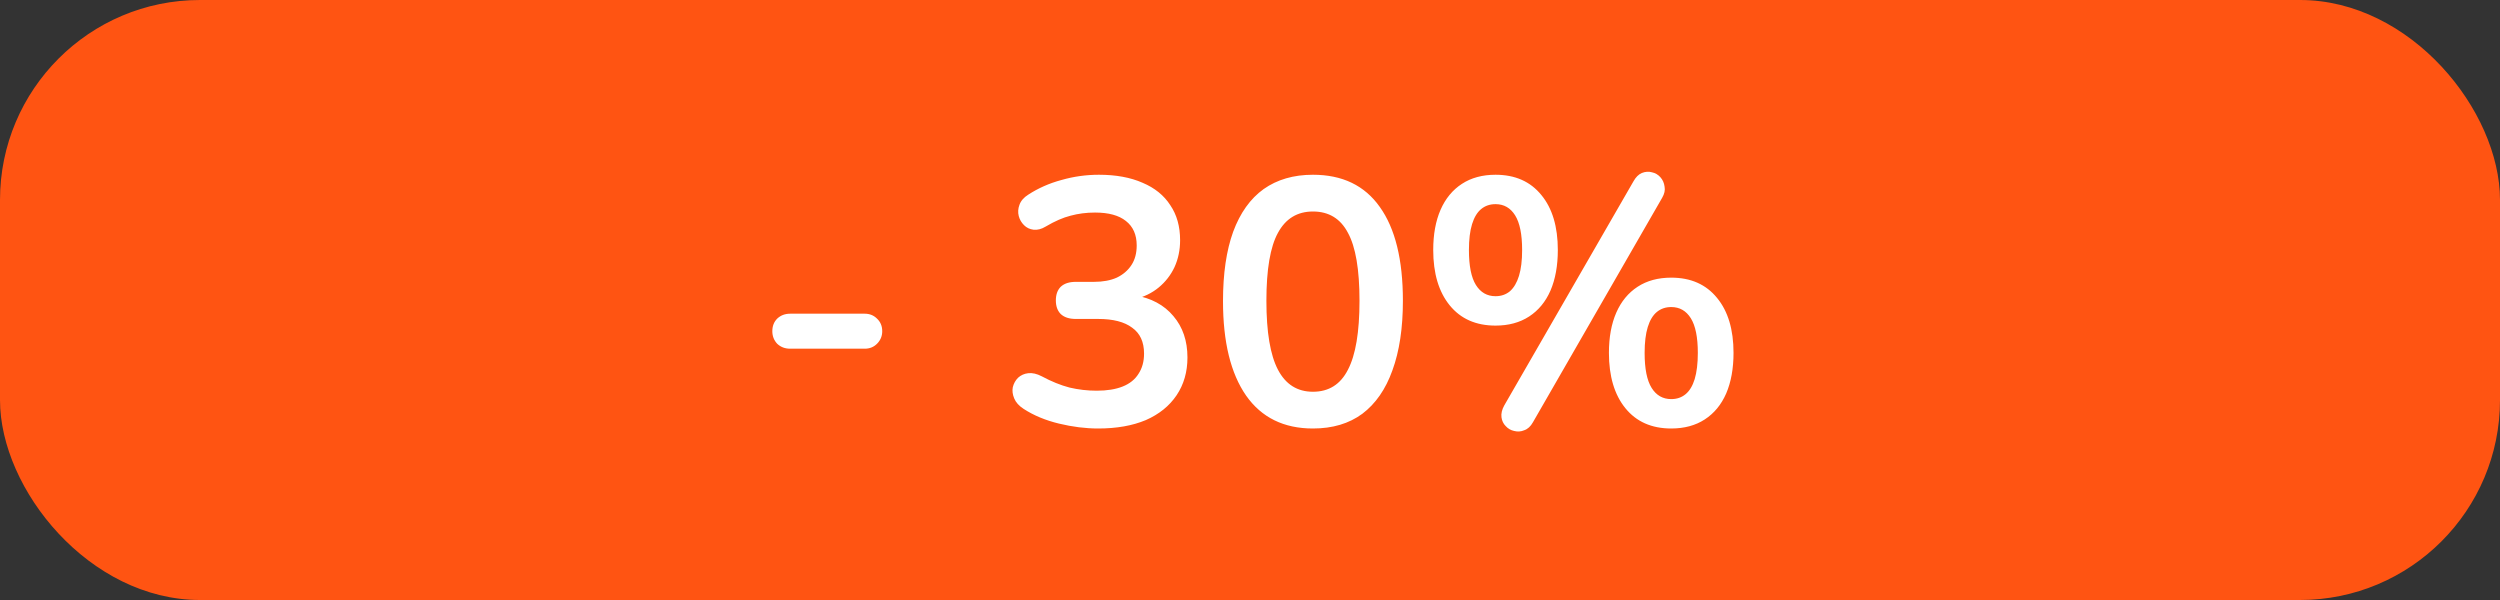
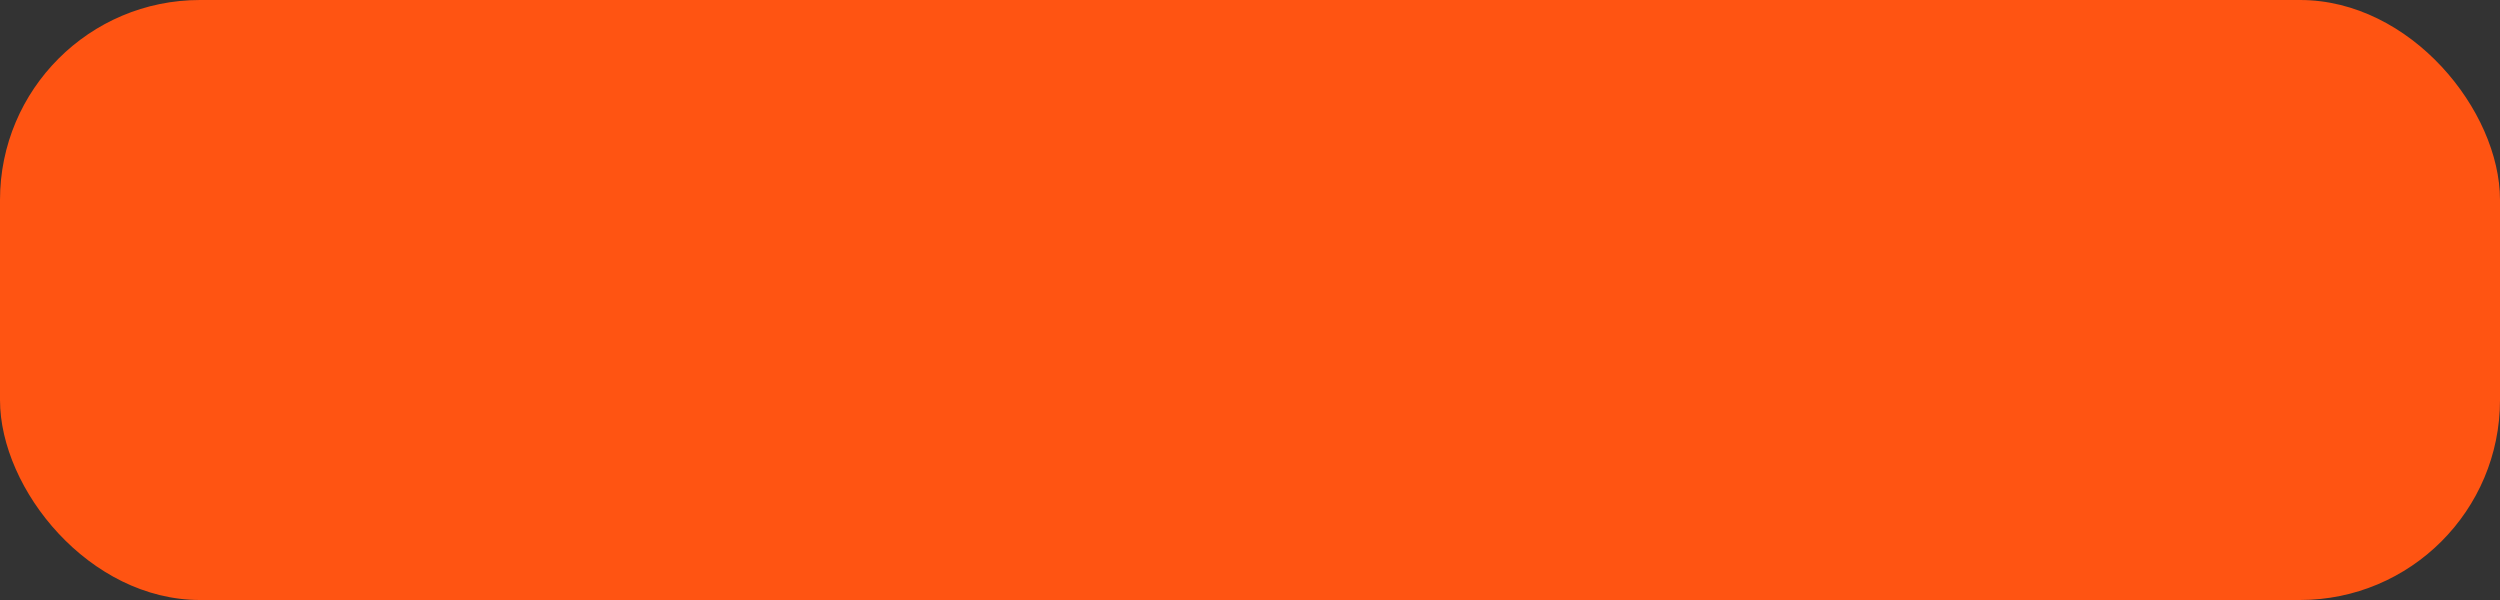
<svg xmlns="http://www.w3.org/2000/svg" width="100" height="24" viewBox="0 0 100 24" fill="none">
  <rect x="0" y="0" width="100" height="24" fill="#333333" stroke="none" />
  <rect width="100" height="24" rx="8" fill="#FF5412" />
-   <path d="M31.607 13.948C31.401 13.948 31.229 13.883 31.089 13.752C30.958 13.612 30.893 13.444 30.893 13.248C30.893 13.043 30.958 12.875 31.089 12.744C31.229 12.613 31.401 12.548 31.607 12.548H34.589C34.785 12.548 34.948 12.613 35.079 12.744C35.219 12.875 35.289 13.043 35.289 13.248C35.289 13.444 35.219 13.612 35.079 13.752C34.948 13.883 34.785 13.948 34.589 13.948H31.607ZM43.928 17.14C43.424 17.14 42.901 17.075 42.36 16.944C41.819 16.813 41.347 16.617 40.946 16.356C40.759 16.235 40.633 16.095 40.568 15.936C40.502 15.777 40.484 15.628 40.512 15.488C40.549 15.339 40.619 15.213 40.722 15.11C40.834 15.007 40.969 14.947 41.128 14.928C41.296 14.909 41.478 14.951 41.674 15.054C42.056 15.259 42.425 15.409 42.78 15.502C43.135 15.586 43.498 15.628 43.872 15.628C44.282 15.628 44.628 15.572 44.908 15.46C45.188 15.348 45.398 15.18 45.538 14.956C45.687 14.732 45.762 14.461 45.762 14.144C45.762 13.677 45.603 13.332 45.286 13.108C44.978 12.875 44.525 12.758 43.928 12.758H43.032C42.77 12.758 42.57 12.693 42.43 12.562C42.299 12.431 42.234 12.249 42.234 12.016C42.234 11.783 42.299 11.601 42.43 11.47C42.57 11.339 42.77 11.274 43.032 11.274H43.76C44.114 11.274 44.418 11.218 44.67 11.106C44.922 10.985 45.118 10.817 45.258 10.602C45.398 10.387 45.468 10.126 45.468 9.818C45.468 9.389 45.323 9.062 45.034 8.838C44.754 8.614 44.343 8.502 43.802 8.502C43.456 8.502 43.13 8.544 42.822 8.628C42.523 8.703 42.192 8.847 41.828 9.062C41.66 9.165 41.496 9.207 41.338 9.188C41.188 9.169 41.062 9.109 40.96 9.006C40.857 8.903 40.787 8.782 40.75 8.642C40.712 8.493 40.722 8.343 40.778 8.194C40.834 8.035 40.95 7.9 41.128 7.788C41.529 7.527 41.972 7.331 42.458 7.2C42.943 7.06 43.443 6.99 43.956 6.99C44.637 6.99 45.221 7.097 45.706 7.312C46.191 7.517 46.56 7.816 46.812 8.208C47.073 8.591 47.204 9.057 47.204 9.608C47.204 10 47.129 10.359 46.98 10.686C46.831 11.003 46.62 11.274 46.35 11.498C46.079 11.722 45.752 11.881 45.37 11.974V11.806C46.042 11.918 46.565 12.198 46.938 12.646C47.311 13.085 47.498 13.635 47.498 14.298C47.498 14.877 47.353 15.381 47.064 15.81C46.775 16.239 46.364 16.571 45.832 16.804C45.3 17.028 44.665 17.14 43.928 17.14ZM52.518 17.14C51.352 17.14 50.46 16.701 49.844 15.824C49.228 14.937 48.92 13.677 48.92 12.044C48.92 10.943 49.056 10.019 49.326 9.272C49.606 8.516 50.012 7.947 50.544 7.564C51.086 7.181 51.744 6.99 52.518 6.99C53.694 6.99 54.586 7.419 55.192 8.278C55.808 9.137 56.116 10.387 56.116 12.03C56.116 13.122 55.976 14.051 55.696 14.816C55.426 15.572 55.024 16.151 54.492 16.552C53.96 16.944 53.302 17.14 52.518 17.14ZM52.518 15.67C53.153 15.67 53.62 15.376 53.918 14.788C54.226 14.2 54.38 13.281 54.38 12.03C54.38 10.779 54.226 9.874 53.918 9.314C53.62 8.745 53.153 8.46 52.518 8.46C51.893 8.46 51.426 8.745 51.118 9.314C50.81 9.874 50.656 10.779 50.656 12.03C50.656 13.281 50.81 14.2 51.118 14.788C51.426 15.376 51.893 15.67 52.518 15.67ZM61.319 16.888C61.226 17.056 61.109 17.163 60.969 17.21C60.838 17.266 60.703 17.275 60.563 17.238C60.432 17.21 60.32 17.145 60.227 17.042C60.134 16.949 60.078 16.832 60.059 16.692C60.04 16.543 60.078 16.384 60.171 16.216L65.337 7.256C65.43 7.088 65.542 6.976 65.673 6.92C65.813 6.864 65.948 6.855 66.079 6.892C66.21 6.92 66.322 6.985 66.415 7.088C66.508 7.191 66.564 7.317 66.583 7.466C66.611 7.606 66.578 7.755 66.485 7.914L61.319 16.888ZM59.821 13.024C59.037 13.024 58.426 12.753 57.987 12.212C57.548 11.671 57.329 10.933 57.329 10C57.329 9.375 57.427 8.838 57.623 8.39C57.819 7.942 58.104 7.597 58.477 7.354C58.85 7.111 59.298 6.99 59.821 6.99C60.605 6.99 61.216 7.261 61.655 7.802C62.094 8.334 62.313 9.067 62.313 10C62.313 10.625 62.215 11.167 62.019 11.624C61.823 12.072 61.538 12.417 61.165 12.66C60.792 12.903 60.344 13.024 59.821 13.024ZM59.821 11.848C60.045 11.848 60.236 11.783 60.395 11.652C60.554 11.512 60.675 11.307 60.759 11.036C60.843 10.765 60.885 10.42 60.885 10C60.885 9.375 60.792 8.913 60.605 8.614C60.418 8.315 60.157 8.166 59.821 8.166C59.597 8.166 59.406 8.231 59.247 8.362C59.088 8.493 58.967 8.693 58.883 8.964C58.799 9.235 58.757 9.58 58.757 10C58.757 10.635 58.85 11.101 59.037 11.4C59.224 11.699 59.485 11.848 59.821 11.848ZM66.849 17.14C66.065 17.14 65.454 16.869 65.015 16.328C64.576 15.787 64.357 15.049 64.357 14.116C64.357 13.491 64.455 12.954 64.651 12.506C64.847 12.058 65.132 11.713 65.505 11.47C65.878 11.227 66.326 11.106 66.849 11.106C67.633 11.106 68.244 11.377 68.683 11.918C69.122 12.45 69.341 13.183 69.341 14.116C69.341 14.741 69.243 15.283 69.047 15.74C68.851 16.188 68.566 16.533 68.193 16.776C67.82 17.019 67.372 17.14 66.849 17.14ZM66.849 15.964C67.073 15.964 67.264 15.899 67.423 15.768C67.582 15.637 67.703 15.437 67.787 15.166C67.871 14.886 67.913 14.536 67.913 14.116C67.913 13.491 67.82 13.029 67.633 12.73C67.446 12.431 67.185 12.282 66.849 12.282C66.625 12.282 66.434 12.347 66.275 12.478C66.116 12.609 65.995 12.809 65.911 13.08C65.827 13.351 65.785 13.696 65.785 14.116C65.785 14.751 65.878 15.217 66.065 15.516C66.252 15.815 66.513 15.964 66.849 15.964Z" fill="white" />
</svg>